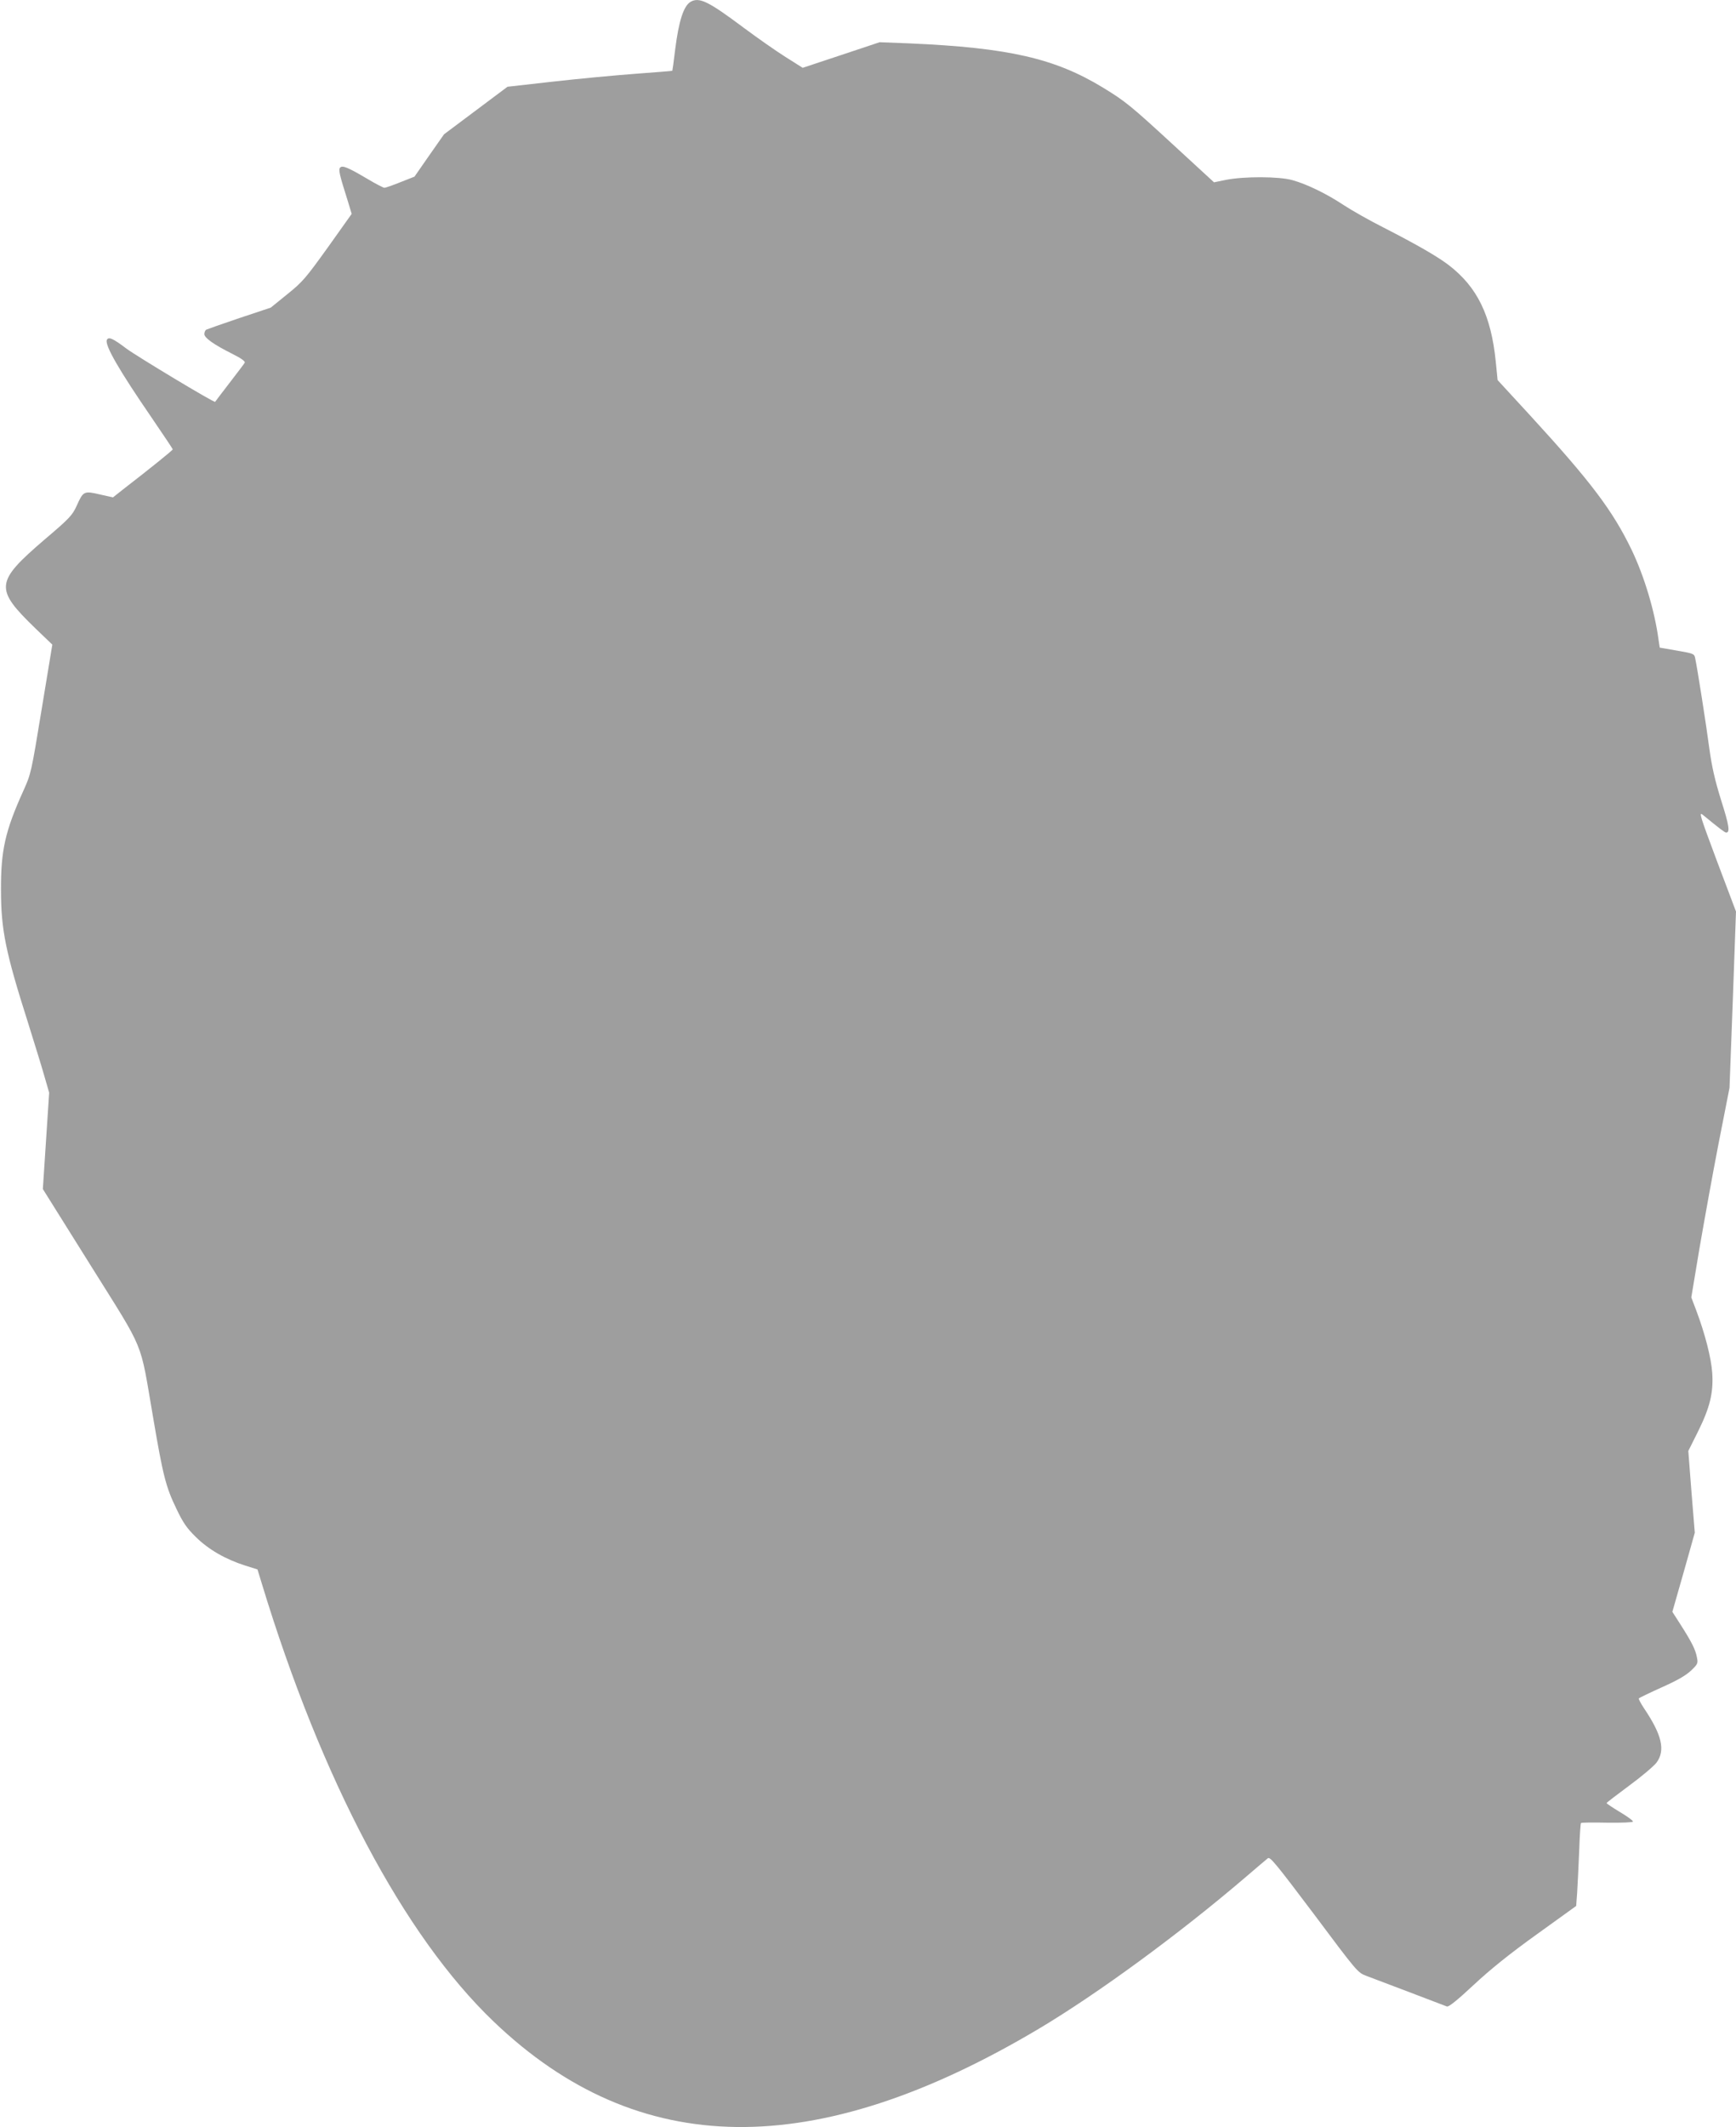
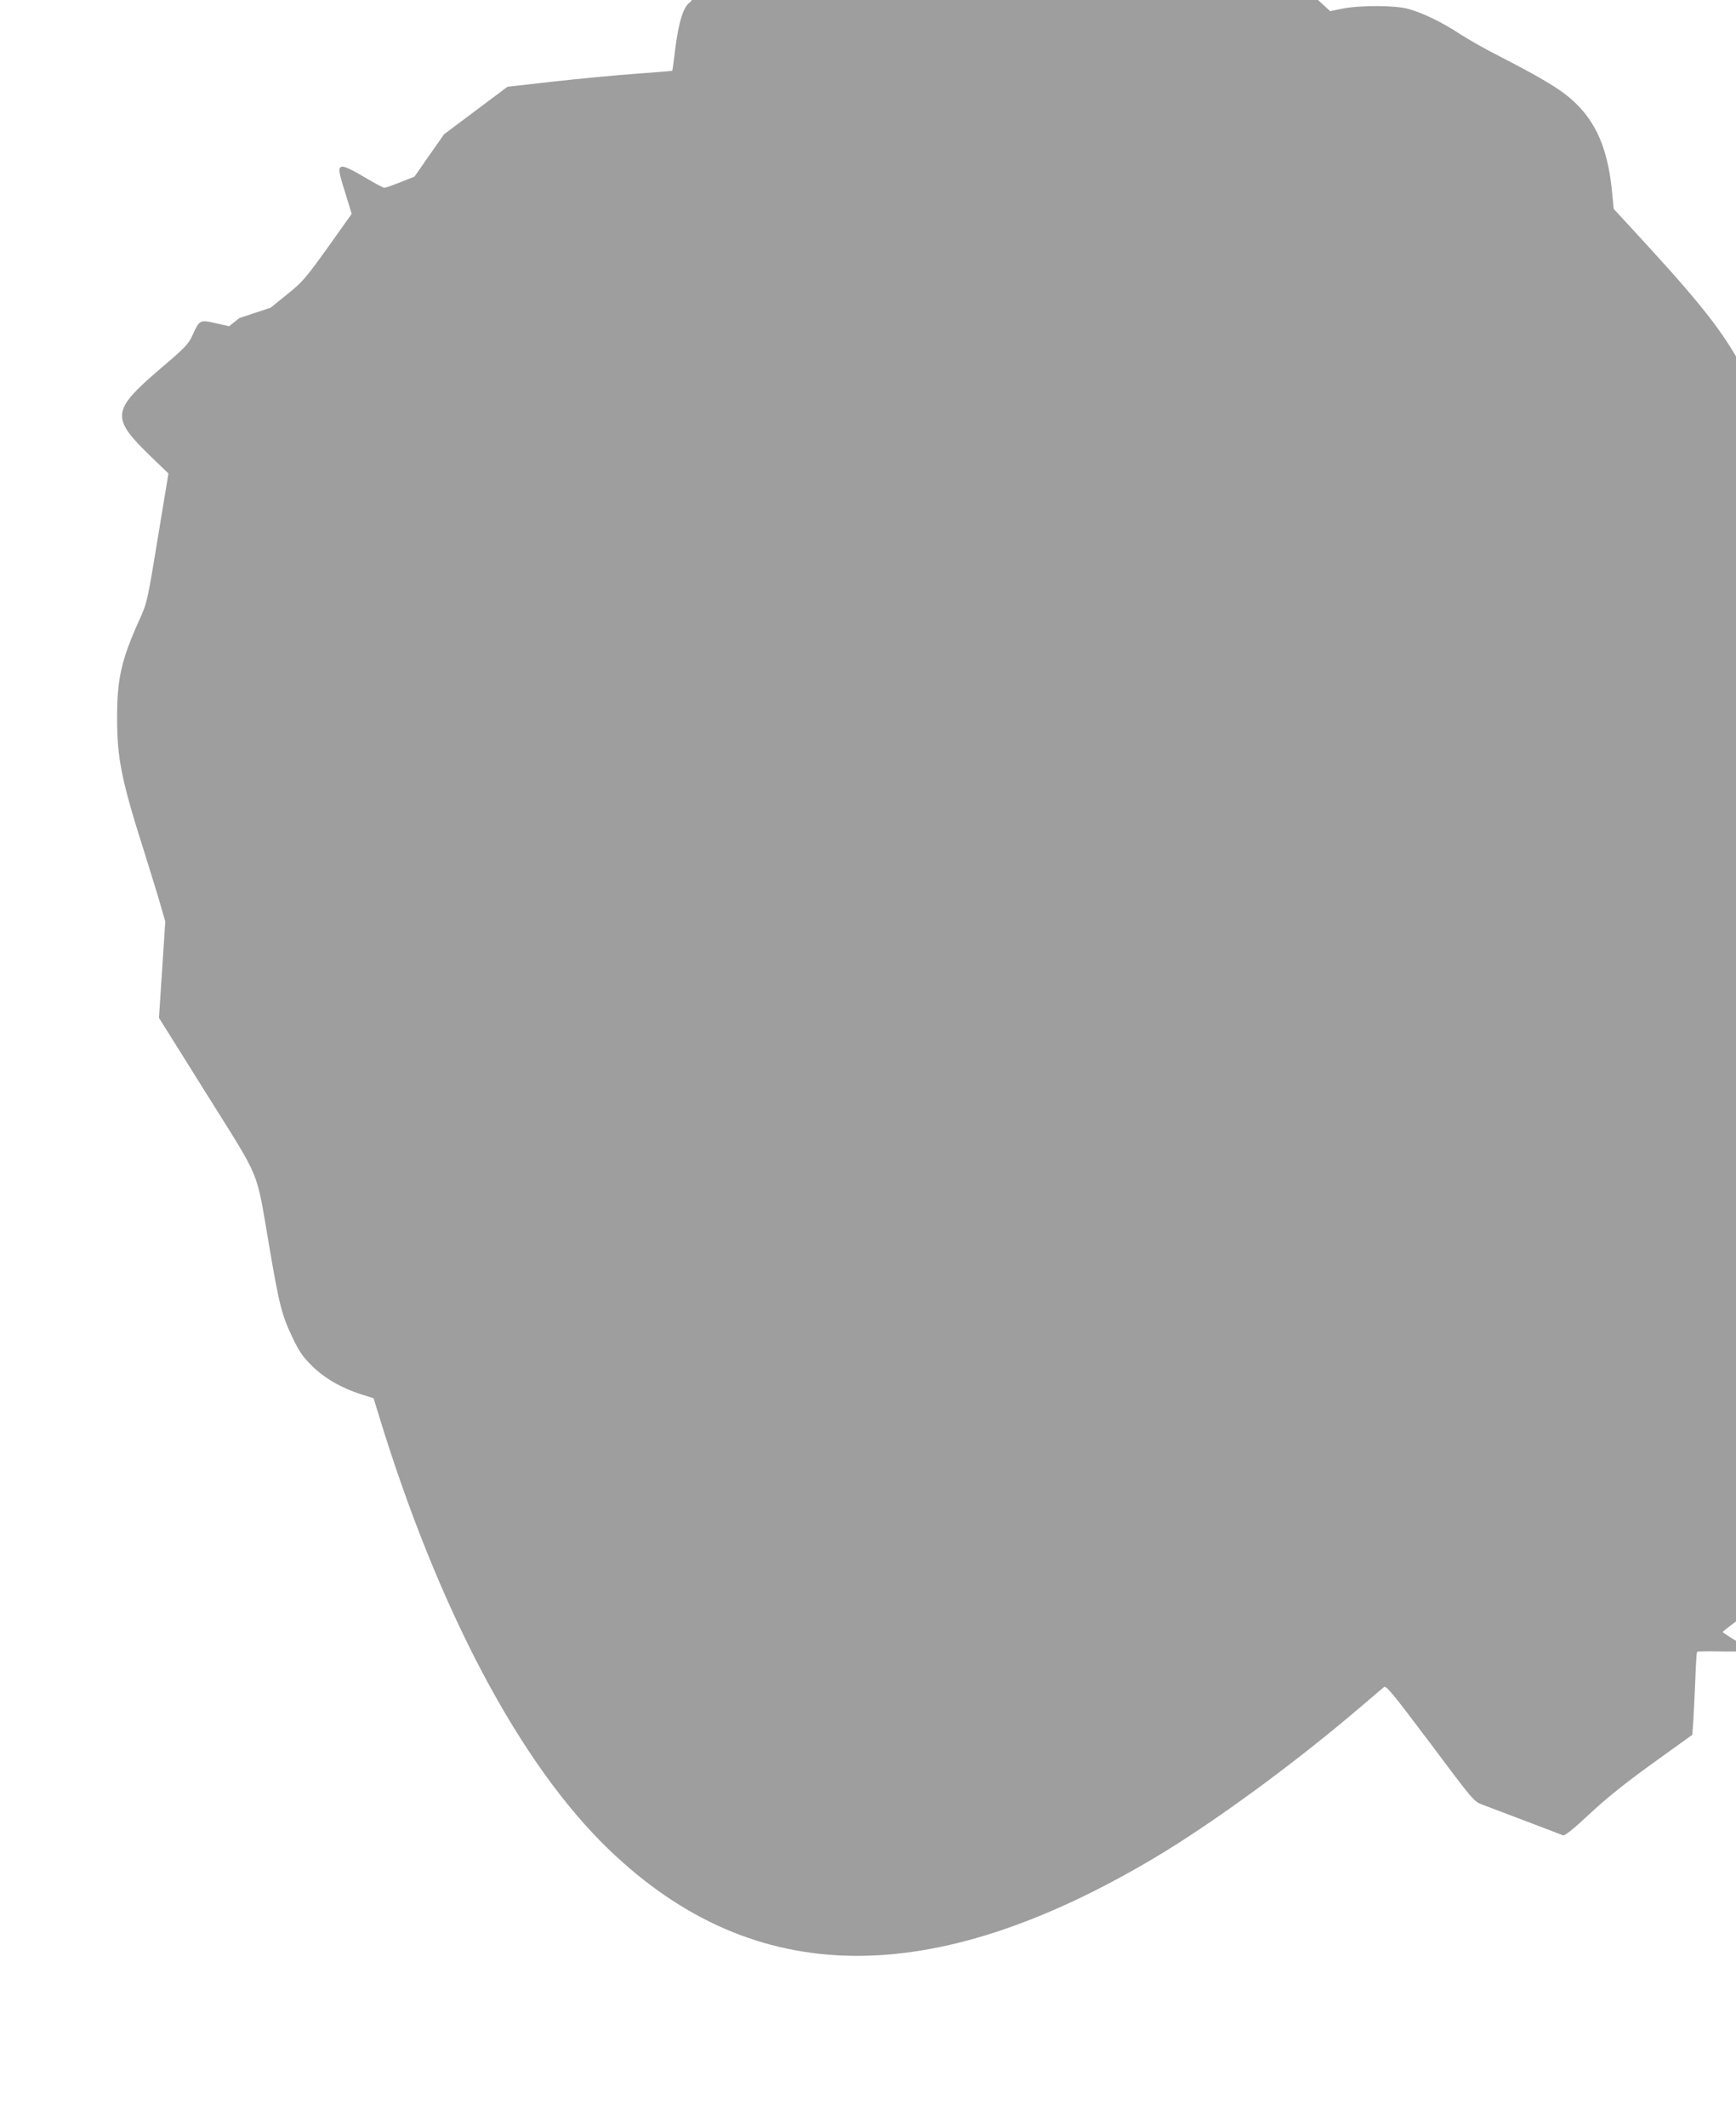
<svg xmlns="http://www.w3.org/2000/svg" version="1.0" width="1045pt" height="1280pt" viewBox="0 0 1045 1280" preserveAspectRatio="xMidYMid meet">
  <g transform="translate(0,1280) scale(0.1,-0.1)" fill="#9e9e9e" stroke="none">
-     <path d="M4157 12789 c-42 -25 -71 -114 -93 -289 -8 -68 -16 -125 -17 -126 -1 -1 -101 -9 -222 -18 -121 -9 -344 -30 -495 -47 l-275 -31 -191 -143 -191 -143 -89 -127 -89 -128 -84 -33 c-47 -19 -90 -34 -97 -34 -6 0 -53 24 -103 54 -117 69 -149 82 -163 68 -12 -12 -5 -42 46 -203 l23 -76 -143 -201 c-133 -185 -152 -208 -244 -282 l-100 -81 -189 -63 c-104 -35 -194 -67 -200 -70 -6 -4 -11 -16 -11 -26 0 -23 56 -63 168 -119 56 -28 80 -46 75 -54 -4 -7 -45 -61 -92 -122 -46 -60 -85 -111 -86 -113 -5 -7 -470 273 -535 321 -80 61 -108 73 -117 51 -12 -33 74 -182 269 -466 70 -103 128 -189 128 -192 0 -5 -131 -111 -298 -240 l-62 -49 -80 18 c-95 22 -99 20 -139 -70 -26 -56 -43 -75 -193 -202 -298 -256 -302 -295 -54 -535 l101 -97 -64 -388 c-63 -384 -64 -389 -111 -493 -109 -241 -135 -357 -134 -595 0 -241 28 -376 163 -800 38 -122 83 -266 98 -320 l29 -100 -19 -290 -19 -290 288 -460 c332 -531 294 -440 375 -910 60 -354 77 -422 141 -554 40 -84 62 -116 117 -170 76 -75 178 -134 298 -172 l73 -23 26 -85 c360 -1184 856 -2120 1396 -2636 869 -832 1934 -845 3283 -42 357 213 848 573 1245 913 64 55 123 105 132 112 13 11 49 -33 278 -337 257 -344 263 -351 313 -370 63 -23 466 -177 487 -185 10 -4 64 39 160 129 101 94 216 187 382 306 l236 170 6 82 c3 45 8 156 12 247 3 91 8 167 11 170 2 3 74 4 159 2 94 -1 154 2 154 7 0 6 -36 32 -80 58 -43 26 -79 50 -79 53 0 3 62 50 136 105 75 55 149 118 165 139 54 74 32 167 -76 327 -19 29 -33 55 -31 59 2 3 64 33 137 66 94 42 145 71 177 101 41 39 43 44 36 79 -8 47 -33 95 -98 197 l-50 78 68 238 67 238 -20 246 -19 246 58 116 c72 145 94 234 86 354 -6 90 -44 237 -96 375 l-30 79 49 294 c28 162 79 446 115 631 l66 336 20 531 19 530 -114 302 c-102 273 -111 300 -86 280 101 -83 133 -107 141 -107 24 0 18 43 -30 193 -38 123 -56 200 -72 317 -19 144 -72 481 -85 541 -5 25 -11 27 -109 44 l-104 18 -7 46 c-23 174 -86 383 -162 542 -114 236 -244 409 -610 808 l-197 214 -11 111 c-28 278 -111 448 -282 580 -71 54 -193 124 -392 226 -85 43 -193 104 -240 135 -104 69 -223 127 -310 151 -81 23 -291 23 -399 2 l-73 -15 -237 218 c-266 245 -296 269 -430 351 -290 177 -569 241 -1166 267 l-180 7 -231 -77 -232 -77 -103 65 c-57 36 -173 117 -256 179 -210 157 -264 183 -316 153z" />
+     <path d="M4157 12789 c-42 -25 -71 -114 -93 -289 -8 -68 -16 -125 -17 -126 -1 -1 -101 -9 -222 -18 -121 -9 -344 -30 -495 -47 l-275 -31 -191 -143 -191 -143 -89 -127 -89 -128 -84 -33 c-47 -19 -90 -34 -97 -34 -6 0 -53 24 -103 54 -117 69 -149 82 -163 68 -12 -12 -5 -42 46 -203 l23 -76 -143 -201 c-133 -185 -152 -208 -244 -282 l-100 -81 -189 -63 l-62 -49 -80 18 c-95 22 -99 20 -139 -70 -26 -56 -43 -75 -193 -202 -298 -256 -302 -295 -54 -535 l101 -97 -64 -388 c-63 -384 -64 -389 -111 -493 -109 -241 -135 -357 -134 -595 0 -241 28 -376 163 -800 38 -122 83 -266 98 -320 l29 -100 -19 -290 -19 -290 288 -460 c332 -531 294 -440 375 -910 60 -354 77 -422 141 -554 40 -84 62 -116 117 -170 76 -75 178 -134 298 -172 l73 -23 26 -85 c360 -1184 856 -2120 1396 -2636 869 -832 1934 -845 3283 -42 357 213 848 573 1245 913 64 55 123 105 132 112 13 11 49 -33 278 -337 257 -344 263 -351 313 -370 63 -23 466 -177 487 -185 10 -4 64 39 160 129 101 94 216 187 382 306 l236 170 6 82 c3 45 8 156 12 247 3 91 8 167 11 170 2 3 74 4 159 2 94 -1 154 2 154 7 0 6 -36 32 -80 58 -43 26 -79 50 -79 53 0 3 62 50 136 105 75 55 149 118 165 139 54 74 32 167 -76 327 -19 29 -33 55 -31 59 2 3 64 33 137 66 94 42 145 71 177 101 41 39 43 44 36 79 -8 47 -33 95 -98 197 l-50 78 68 238 67 238 -20 246 -19 246 58 116 c72 145 94 234 86 354 -6 90 -44 237 -96 375 l-30 79 49 294 c28 162 79 446 115 631 l66 336 20 531 19 530 -114 302 c-102 273 -111 300 -86 280 101 -83 133 -107 141 -107 24 0 18 43 -30 193 -38 123 -56 200 -72 317 -19 144 -72 481 -85 541 -5 25 -11 27 -109 44 l-104 18 -7 46 c-23 174 -86 383 -162 542 -114 236 -244 409 -610 808 l-197 214 -11 111 c-28 278 -111 448 -282 580 -71 54 -193 124 -392 226 -85 43 -193 104 -240 135 -104 69 -223 127 -310 151 -81 23 -291 23 -399 2 l-73 -15 -237 218 c-266 245 -296 269 -430 351 -290 177 -569 241 -1166 267 l-180 7 -231 -77 -232 -77 -103 65 c-57 36 -173 117 -256 179 -210 157 -264 183 -316 153z" />
  </g>
</svg>